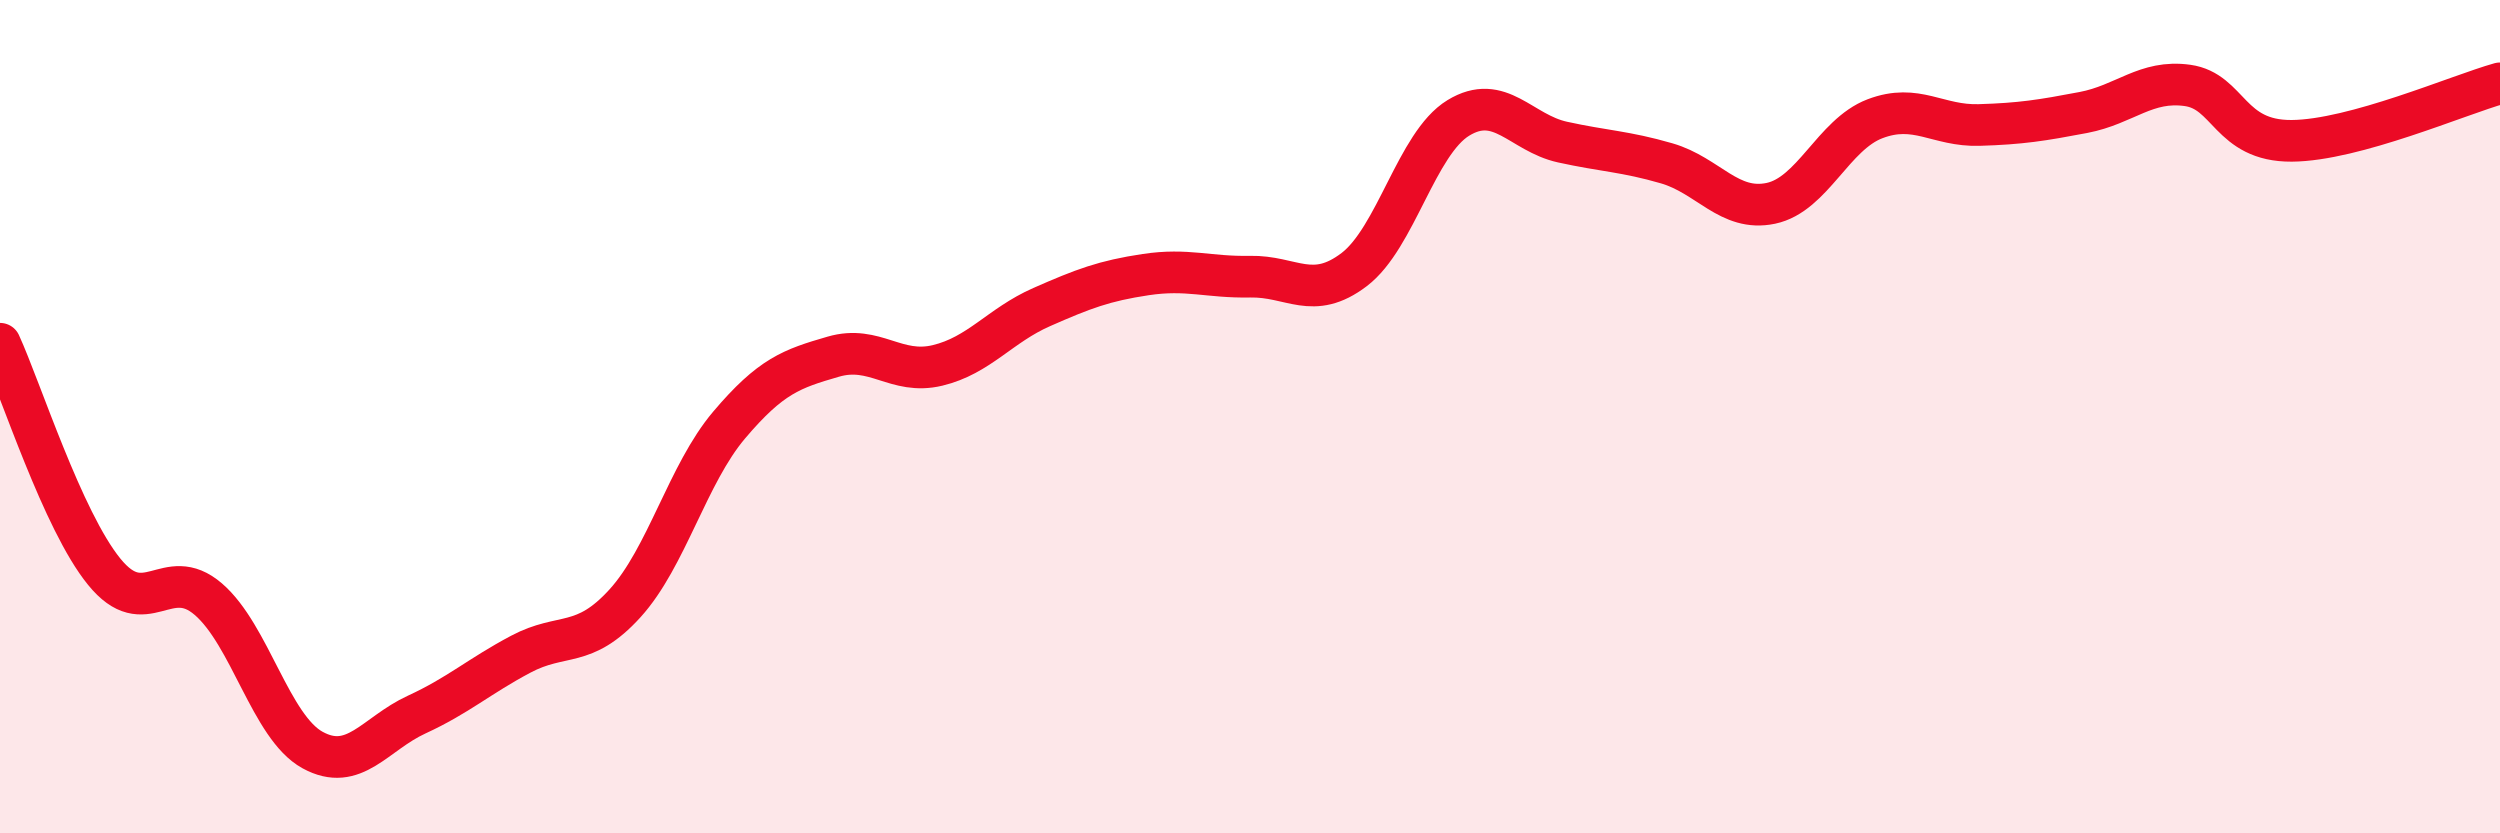
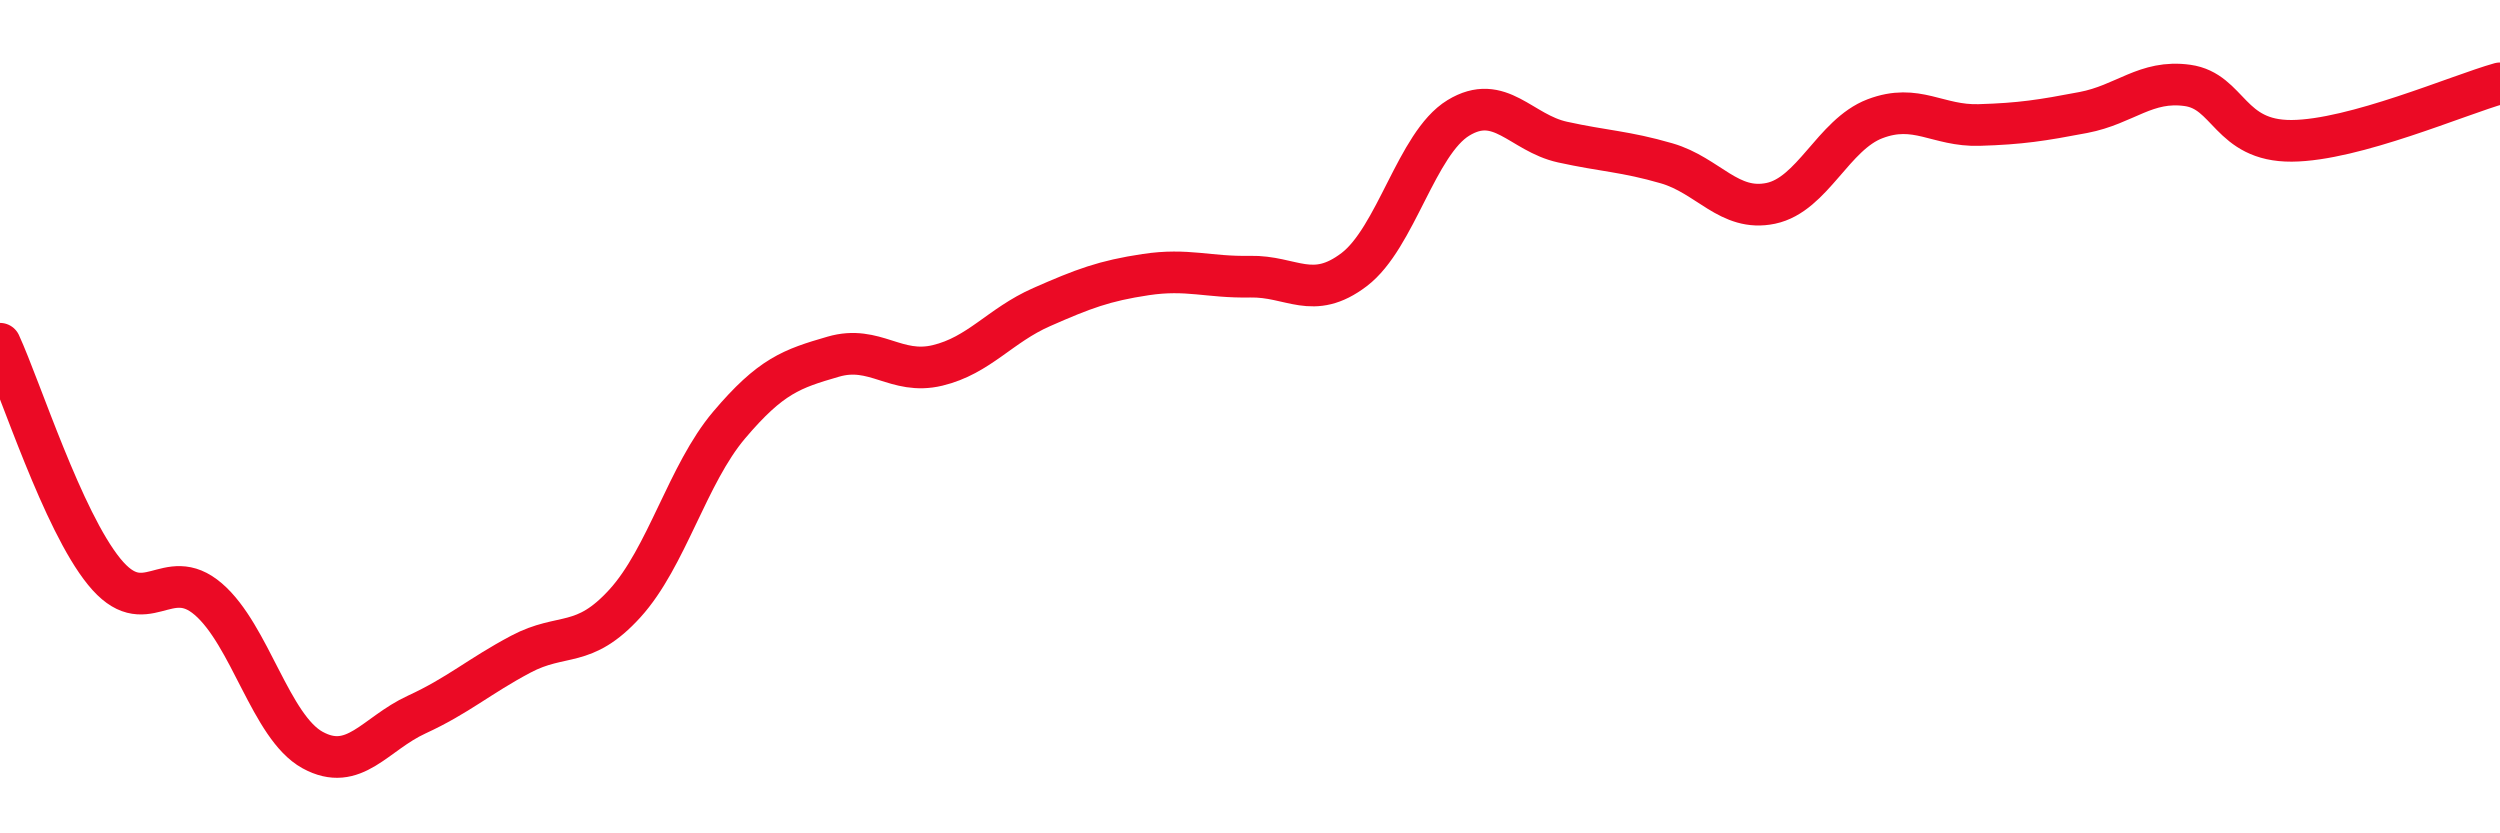
<svg xmlns="http://www.w3.org/2000/svg" width="60" height="20" viewBox="0 0 60 20">
-   <path d="M 0,8.25 C 0.5,9.34 1.5,12.49 2.5,13.72 C 3.5,14.95 4,13.52 5,14.38 C 6,15.24 6.5,17.45 7.5,18 C 8.5,18.55 9,17.61 10,17.15 C 11,16.69 11.5,16.23 12.5,15.7 C 13.5,15.17 14,15.58 15,14.48 C 16,13.38 16.5,11.38 17.5,10.2 C 18.5,9.02 19,8.85 20,8.56 C 21,8.27 21.5,9.01 22.5,8.77 C 23.5,8.53 24,7.81 25,7.37 C 26,6.93 26.5,6.74 27.5,6.59 C 28.5,6.44 29,6.66 30,6.64 C 31,6.62 31.5,7.23 32.5,6.47 C 33.5,5.71 34,3.44 35,2.83 C 36,2.22 36.5,3.19 37.5,3.41 C 38.5,3.63 39,3.63 40,3.92 C 41,4.21 41.5,5.09 42.5,4.88 C 43.5,4.67 44,3.23 45,2.85 C 46,2.47 46.5,3.03 47.5,3 C 48.5,2.97 49,2.89 50,2.7 C 51,2.51 51.5,1.91 52.5,2.05 C 53.5,2.19 53.5,3.39 55,3.38 C 56.5,3.37 59,2.28 60,2L60 20L0 20Z" fill="#EB0A25" opacity="0.1" stroke-linecap="round" stroke-linejoin="round" />
  <path d="M 0,8.25 C 0.5,9.34 1.5,12.49 2.5,13.72 C 3.5,14.95 4,13.52 5,14.38 C 6,15.24 6.5,17.45 7.5,18 C 8.5,18.55 9,17.61 10,17.15 C 11,16.69 11.5,16.23 12.5,15.7 C 13.5,15.17 14,15.58 15,14.48 C 16,13.38 16.5,11.38 17.5,10.2 C 18.5,9.02 19,8.85 20,8.56 C 21,8.27 21.5,9.01 22.5,8.77 C 23.5,8.53 24,7.81 25,7.37 C 26,6.93 26.5,6.74 27.5,6.59 C 28.5,6.44 29,6.66 30,6.64 C 31,6.62 31.5,7.23 32.5,6.47 C 33.5,5.71 34,3.44 35,2.83 C 36,2.22 36.5,3.19 37.5,3.41 C 38.5,3.63 39,3.63 40,3.92 C 41,4.21 41.5,5.09 42.5,4.88 C 43.5,4.67 44,3.23 45,2.85 C 46,2.47 46.5,3.03 47.5,3 C 48.5,2.97 49,2.89 50,2.7 C 51,2.51 51.5,1.91 52.5,2.05 C 53.5,2.19 53.5,3.39 55,3.38 C 56.5,3.37 59,2.28 60,2" stroke="#EB0A25" stroke-width="1" fill="none" stroke-linecap="round" stroke-linejoin="round" />
</svg>